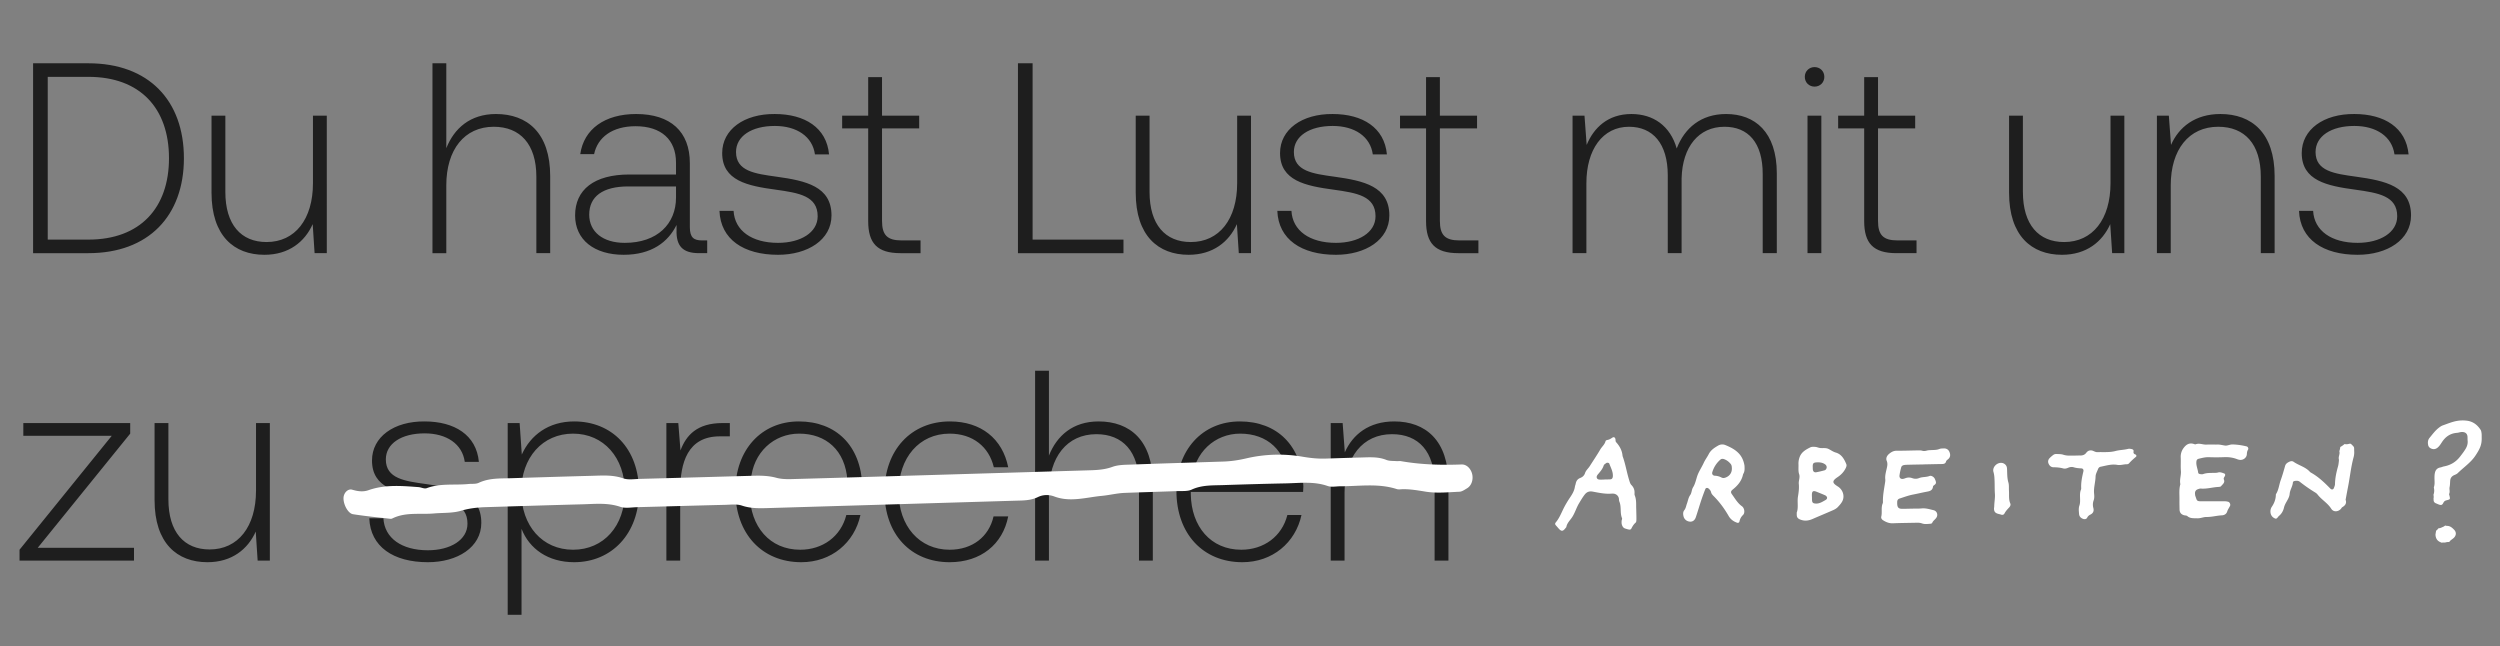
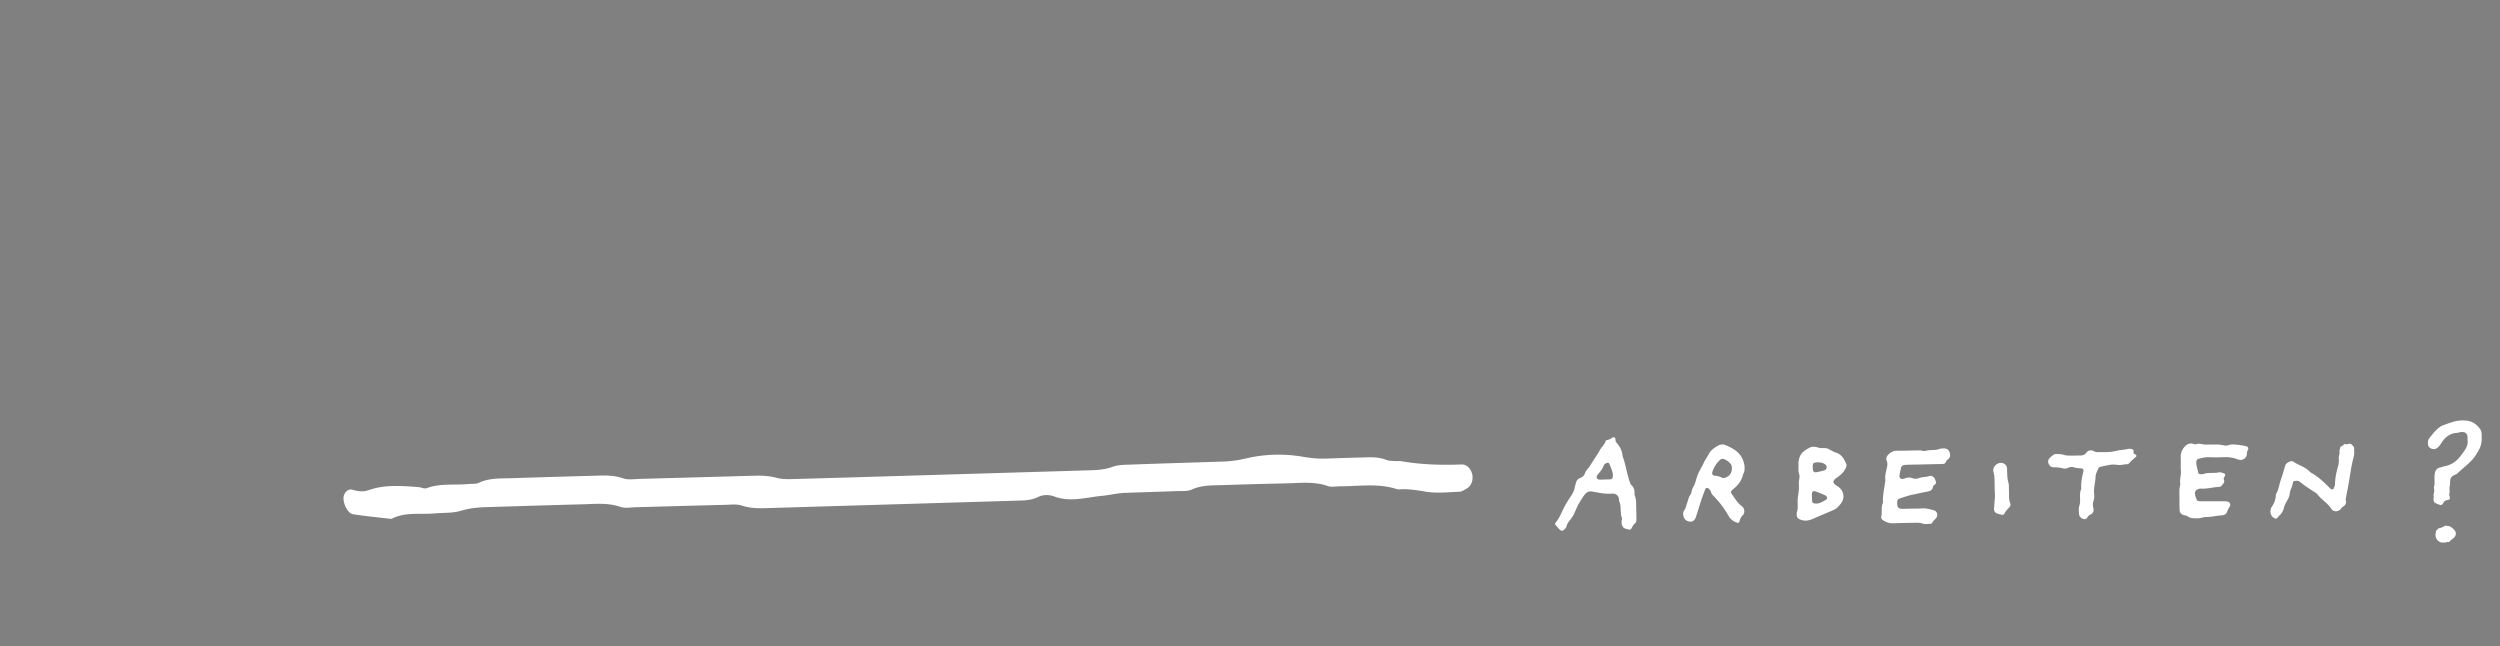
<svg xmlns="http://www.w3.org/2000/svg" viewBox="0 0 553 143" class="text-highlight">
  <rect x="0" y="0" width="553" height="143" fill="#808080" stroke="none" />
  <title>Du hast Lust mit uns zu sprechen?</title>
-   <path d="M19.56 56c13.32 0 21.12-8.28 21.12-21 0-12.78-7.8-21-21.12-21H7.32v42h12.24zm-9-39h9c11.46 0 17.82 6.96 17.82 18 0 10.98-6.36 18-17.82 18h-9V17zm58.667 23.52c0 7.98-3.96 13.02-10.26 13.02-5.64 0-9.12-3.84-9.12-11.1V25.58h-3.06v17.04c0 9.54 4.98 13.74 11.7 13.74 5.4 0 8.94-2.88 10.68-6.78l.42 6.42h2.7V25.58h-3.06v14.94zm40.475-15.3c-5.699 0-9.239 3.18-10.98 7.56V14h-3.06v42h3.06V41c0-7.92 4.021-12.96 10.501-12.96 5.82 0 9.42 3.84 9.42 11.04V56h3.06V38.96c0-9.6-5.1-13.74-12.001-13.74zm45.592 27.96c-1.8 0-2.7-.6-2.7-2.94V36.08c0-6.96-4.26-10.86-11.88-10.86-6.96 0-11.58 3.36-12.36 8.88h3.06c.78-3.72 4.02-6.18 9.18-6.18 5.7 0 8.94 3 8.94 8.04v2.64h-10.32c-7.8 0-12 3.36-12 9.06 0 5.4 4.26 8.7 10.74 8.7 6.18 0 9.84-2.82 11.7-6.6v1.08c-.12 3.6 1.38 5.16 4.98 5.16h1.8v-2.82h-1.14zm-5.76-9.48c0 5.82-4.14 10.02-11.34 10.02-4.86 0-7.86-2.46-7.86-6.24 0-4.02 3-6.24 8.64-6.24h10.56v2.46zm9.612 2.94c.24 6.3 5.34 9.72 12.96 9.72 6.54 0 11.82-3.3 11.82-8.7 0-6.42-5.64-7.68-12.18-8.58-4.74-.66-8.94-1.2-8.94-5.46 0-3.48 3.42-5.76 8.58-5.76 4.86 0 8.34 2.34 8.88 6.3h3.12c-.54-5.94-5.4-8.94-12-8.94-6.78-.06-11.64 3.42-11.64 8.64 0 6.12 5.64 7.26 11.88 8.1 5.1.72 9.24 1.38 9.24 5.88 0 3.6-3.78 5.88-8.76 5.88-5.82 0-9.6-2.7-9.84-7.08h-3.12zm32.898 2.28c0 4.86 1.98 7.08 7.14 7.08h4.44v-2.82h-4.2c-3.18 0-4.32-1.2-4.32-4.32V28.4h8.22v-2.82h-8.22v-8.52h-3.06v8.52h-5.76v2.82h5.76v20.52zM248.512 56v-3h-20.1V14h-3.24v42h23.34zm25.148-15.48c0 7.98-3.96 13.02-10.26 13.02-5.64 0-9.12-3.84-9.12-11.1V25.58h-3.06v17.04c0 9.54 4.98 13.74 11.7 13.74 5.4 0 8.94-2.88 10.68-6.78l.42 6.42h2.7V25.58h-3.06v14.94zm8.884 6.12c.24 6.3 5.34 9.72 12.96 9.72 6.54 0 11.82-3.3 11.82-8.7 0-6.42-5.64-7.68-12.18-8.58-4.74-.66-8.94-1.2-8.94-5.46 0-3.48 3.42-5.76 8.58-5.76 4.86 0 8.34 2.34 8.88 6.3h3.12c-.54-5.94-5.4-8.94-12-8.94-6.78-.06-11.64 3.42-11.64 8.64 0 6.12 5.64 7.26 11.88 8.1 5.1.72 9.24 1.38 9.24 5.88 0 3.6-3.78 5.88-8.76 5.88-5.82 0-9.6-2.7-9.84-7.08h-3.12zm32.899 2.28c0 4.86 1.98 7.08 7.14 7.08h4.44v-2.82h-4.2c-3.18 0-4.32-1.2-4.32-4.32V28.4h8.22v-2.82h-8.22v-8.52h-3.06v8.52h-5.76v2.82h5.76v20.52zm66.367-23.7c-5.58 0-9.18 3.12-10.92 7.62-1.44-5.04-5.22-7.62-10.02-7.62-5.22 0-8.34 3.06-9.9 6.84l-.48-6.48h-2.64V56h3.06V40.52c0-7.44 3.6-12.48 9.42-12.48 5.28 0 8.58 3.72 8.58 10.74V56h3.06V39.44c.18-6.96 3.78-11.4 9.48-11.4 5.28 0 8.46 3.54 8.46 10.44V56h3.12V38.36c0-9.18-4.86-13.14-11.22-13.14zm19.573-6.06c1.2 0 2.16-.9 2.16-2.16 0-1.26-.96-2.16-2.16-2.16-1.2 0-2.16.9-2.16 2.16 0 1.26.96 2.16 2.16 2.16zM399.823 56h3.06V25.58h-3.06V56zm12.534-7.08c0 4.86 1.98 7.08 7.14 7.08h4.44v-2.82h-4.2c-3.18 0-4.32-1.2-4.32-4.32V28.4h8.22v-2.82h-8.22v-8.52h-3.06v8.52h-5.76v2.82h5.76v20.52zm54.487-8.4c0 7.98-3.96 13.02-10.26 13.02-5.64 0-9.12-3.84-9.12-11.1V25.58h-3.06v17.04c0 9.54 4.98 13.74 11.7 13.74 5.4 0 8.94-2.88 10.68-6.78l.42 6.42h2.7V25.58h-3.06v14.94zm24.304-15.3c-5.58 0-9.18 2.88-10.92 6.84l-.48-6.48h-2.64V56h3.06V41c0-7.92 4.02-12.96 10.5-12.96 5.88 0 9.42 3.84 9.42 11.04V56h3.06V38.96c0-9.6-5.1-13.74-12-13.74zm17.392 21.42c.24 6.3 5.34 9.72 12.96 9.72 6.54 0 11.82-3.3 11.82-8.7 0-6.42-5.64-7.68-12.18-8.58-4.74-.66-8.94-1.2-8.94-5.46 0-3.48 3.42-5.76 8.58-5.76 4.86 0 8.34 2.34 8.88 6.3h3.12c-.54-5.94-5.4-8.94-12-8.94-6.78-.06-11.64 3.42-11.64 8.64 0 6.12 5.64 7.26 11.88 8.1 5.1.72 9.24 1.38 9.24 5.88 0 3.6-3.78 5.88-8.76 5.88-5.82 0-9.6-2.7-9.84-7.08h-3.12zM5.16 96.4h19.56l-20.4 25.2v2.4h25.32v-2.82H8.34L28.8 95.92v-2.34H5.16v2.82zm51.47 12.12c0 7.98-3.96 13.02-10.26 13.02-5.64 0-9.12-3.84-9.12-11.1V93.58h-3.06v17.04c0 9.54 4.98 13.74 11.7 13.74 5.4 0 8.94-2.88 10.68-6.78l.42 6.42h2.7V93.58h-3.06v14.94zm25.055 6.12c.24 6.3 5.34 9.72 12.96 9.72 6.54 0 11.82-3.3 11.82-8.7 0-6.42-5.64-7.68-12.18-8.58-4.74-.66-8.94-1.2-8.94-5.46 0-3.48 3.42-5.76 8.58-5.76 4.86 0 8.34 2.34 8.88 6.3h3.12c-.54-5.94-5.4-8.94-12-8.94-6.78-.06-11.64 3.42-11.64 8.64 0 6.12 5.64 7.26 11.88 8.1 5.1.72 9.24 1.38 9.24 5.88 0 3.6-3.78 5.88-8.76 5.88-5.82 0-9.6-2.7-9.84-7.08h-3.12zm45.318-21.42c-5.7 0-9.66 3.06-11.58 7.32l-.48-6.96h-2.64V136h3.06v-19.02c1.74 4.44 5.88 7.38 11.64 7.38 8.34 0 14.34-6.36 14.34-15.6 0-9.54-6-15.54-14.34-15.54zm-.24 28.38c-6.78 0-11.46-5.28-11.46-12.9 0-7.44 4.68-12.78 11.46-12.78 6.78 0 11.46 5.34 11.46 12.84 0 7.56-4.68 12.84-11.46 12.84zm33.058-28.02c-5.64 0-8.04 2.7-9.3 6.06l-.48-6.06h-2.64V124h3.06v-15.42c0-6.18 1.62-12.06 8.76-12.06h2.22v-2.94h-1.62zm17.426 30.78c6.66 0 11.76-4.32 13.08-10.44h-3.12c-1.2 4.74-5.22 7.68-10.2 7.68-6.78 0-11.04-5.16-11.16-12.24v-.54h24.84c0-.42.06-.9.06-1.26-.3-9.06-5.88-14.34-14.04-14.34-8.34 0-14.04 6.36-14.04 15.36 0 9.54 5.94 15.78 14.58 15.78zm-11.16-18.12c.48-6.18 5.1-10.32 10.68-10.32 5.94 0 10.2 3.66 10.68 10.32h-21.36zm43.968 18.12c6.9 0 11.76-3.96 12.96-10.14h-3.24c-1.02 4.5-4.68 7.38-9.72 7.38-6.66 0-11.28-5.22-11.28-12.78s4.56-12.9 11.28-12.9c5.1 0 8.7 2.88 9.78 7.44h3.18c-1.26-6.3-6-10.14-12.9-10.14-8.58 0-14.46 6.36-14.46 15.6 0 9.36 5.82 15.54 14.4 15.54zm32.948-31.14c-5.7 0-9.24 3.18-10.98 7.56V82h-3.06v42h3.06v-15c0-7.92 4.02-12.96 10.5-12.96 5.82 0 9.42 3.84 9.42 11.04V124h3.06v-17.04c0-9.6-5.1-13.74-12-13.74zm31.803 31.14c6.66 0 11.76-4.32 13.08-10.44h-3.12c-1.2 4.74-5.22 7.68-10.2 7.68-6.78 0-11.04-5.16-11.16-12.24v-.54h24.84c0-.42.06-.9.06-1.26-.3-9.06-5.88-14.34-14.04-14.34-8.34 0-14.04 6.36-14.04 15.36 0 9.54 5.94 15.78 14.58 15.78zm-11.16-18.12c.48-6.18 5.1-10.32 10.68-10.32 5.94 0 10.2 3.66 10.68 10.32h-21.36zm44.748-13.02c-5.58 0-9.18 2.88-10.92 6.84l-.48-6.48h-2.64V124h3.06v-15c0-7.92 4.02-12.96 10.5-12.96 5.88 0 9.42 3.84 9.42 11.04V124h3.06v-17.04c0-9.6-5.1-13.74-12-13.74z" fill="#1E1E1E" />
  <path d="M208.442 105.001c10.852-.324 21.704-.644 32.563-.972 1.7-.049 3.364-.141 5.038-.75 1.281-.472 2.734-.463 4.118-.512 6.821-.253 13.644-.448 20.465-.672 1.7-.056 3.357-.305 5.04-.7a31.386 31.386 0 0 1 12.468-.37c1.708.292 3.368.472 5.075.415 2.628-.084 5.272-.177 7.901-.242 1.857-.047 3.709-.197 5.537.529.71.283 1.529.209 2.295.275.309.028.629-.053.93.002 4.453.781 8.926.907 13.417.737.796-.031 1.497.417 1.974 1.196.853 1.38.513 3.328-.747 4.075-.542.323-1.12.738-1.7.762-2.469.103-4.98.375-7.414-.012-1.689-.271-3.355-.568-5.056-.551-.465.002-.958.111-1.388-.027-4.138-1.328-8.322-.612-12.49-.618-.93.001-1.931.238-2.784-.06-3.063-1.073-6.156-.646-9.242-.583-4.644.092-9.304.228-13.953.383-2.313.079-4.635-.04-6.87.984-.95.44-2.136.298-3.213.342-3.878.148-7.759.247-11.629.396-1.698.066-3.38.501-5.033.655-3.48.321-6.987 1.47-10.528.139-1.209-.453-2.486-.424-3.646.138-1.624.788-3.328.746-5.027.796-18.296.551-36.593 1.091-54.889 1.638-1.857.054-3.682.067-5.53-.552-1.147-.388-2.458-.201-3.694-.173-6.517.157-13.025.353-19.542.519-1.236.032-2.559.306-3.698-.083-2.776-.942-5.542-.628-8.32-.554-7.13.189-14.267.412-21.397.63-1.856.057-3.657.251-5.491.795-1.908.567-3.99.424-5.99.6-3.077.27-6.235-.351-9.181 1.092a.843.843 0 0 1-.452.094c-2.763-.322-5.532-.584-8.275-1.019-1.146-.181-2.207-2.287-2.092-3.719.084-1.043.996-1.965 1.896-1.708 1.229.358 2.383.551 3.641.107 3.61-1.273 7.336-.953 11.051-.673.6.048 1.29.431 1.804.236 3.01-1.14 6.148-.617 9.222-.923.768-.079 1.621.053 2.295-.266 2.372-1.11 4.863-.939 7.333-1.022 5.893-.19 11.779-.367 17.674-.525 2.313-.062 4.612-.249 6.925.556 1.139.399 2.464.155 3.7.124 8.374-.221 16.748-.462 25.121-.692 1.7-.047 3.37-.013 5.077.45 1.472.403 3.077.295 4.611.253 10.704-.291 21.406-.624 32.1-.94M425.539 102.73c-1.201.022-2.402.044-3.604.073-.311.014-.634.021-.928.109-.175.05-.392.232-.439.399-.17.596-.311 1.206-.397 1.823-.081.581.292.901.846.784a2.48 2.48 0 0 0 .447-.138 2.138 2.138 0 0 1 1.531-.014 2.064 2.064 0 0 0 1.53-.022c.733-.29 1.547-.16 2.292-.458.392-.152.97.218 1.154.618.11.232.21.479.259.733a.596.596 0 0 1-.111.436c-.159.196-.511.342-.534.538-.116.958-.793 1.045-1.535 1.183-.968.182-1.925.422-2.894.603-1.015.196-1.999.567-2.987.886-.315.102-.502.364-.506.719-.002.16-.011.313-.002.473.041.769.303 1.06 1.039 1.074.731.008 1.463-.021 2.194-.036.731-.007 1.466.015 2.193-.051.911-.087 1.759.189 2.615.392.724.168 1.039.974.652 1.613-.262.436-.757.697-.956 1.205-.039.102-.262.175-.405.182-.623.044-1.257.145-1.863-.08-.51-.189-1.03-.145-1.55-.138-1.62.036-3.24.044-4.858.116-.835.037-1.537-.254-2.202-.682-.265-.167-.468-.465-.384-.799.244-.966-.091-1.998.327-2.942.06-.138.04-.312.039-.465-.013-1.409.272-2.789.483-4.168.031-.211.064-.422.041-.625-.092-.799.115-1.554.288-2.317.139-.61.299-1.169.027-1.823-.237-.566.045-1.126.521-1.532.485-.407.994-.698 1.686-.698 1.567.015 3.134-.05 4.701-.072.311-.008.638-.015.93.072.373.11.699.066 1.063-.036.344-.094.721-.087 1.086-.109.573-.022 1.14-.022 1.693-.247.276-.116.614-.094.924-.116.585-.03 1.037.24 1.262.755.237.545.27 1.126-.236 1.584-.192.174-.433.297-.509.573-.121.436-.457.523-.848.538-1.358.022-2.716.051-4.075.08v.007M354.962 106.074v-.014c.416-.007.832 0 1.246-.029.344-.022.521-.262.551-.634.081-1.033-.445-1.907-.773-2.824-.074-.211-.489-.291-.687-.138-.204.153-.486.306-.554.517-.245.771-.747 1.346-1.253 1.936-.191.226-.401.524-.264.852.142.334.487.349.799.356.311.008.623-.014.935-.022zm6.972 6.479c.02.953.05 1.637.04 2.314-.003.255-.012.604-.167.735-.454.386-.727.867-.984 1.376-.052.102-.271.197-.397.175-.307-.037-.607-.139-.906-.233-.456-.131-.658-.502-.774-.91-.069-.248-.055-.517-.044-.779.009-.204.16-.444.093-.604-.498-1.186-.092-2.511-.599-3.69-.099-.233-.055-.517-.118-.772a1.304 1.304 0 0 0-1.113-.961 2.46 2.46 0 0 0-.47-.014c-1.419.116-2.797-.182-4.174-.444-.756-.139-1.317.058-1.782.655-.482.619-.869 1.288-1.272 1.958-.592.99-.887 2.111-1.529 3.071-.454.685-1.105 1.267-1.262 2.133-.016.095-.12.168-.184.255-.59.771-.929.779-1.587.014-.171-.196-.34-.393-.518-.589-.2-.211-.271-.422-.055-.677.713-.844 1.134-1.849 1.606-2.839.448-.931.981-1.834 1.563-2.693.507-.75.947-1.499 1.073-2.402.028-.204.13-.4.166-.604.108-.604.393-1.063.997-1.296.51-.189.896-.538 1.069-1.07.2-.618.715-1.026 1.049-1.55.779-1.23 1.603-2.438 2.334-3.698.366-.626.983-1.091 1.161-1.841.026-.11.232-.226.368-.248.432-.058.773-.276 1.126-.51.361-.24.665-.05.706.438.018.21-.005.4.15.575.785.873 1.324 1.863 1.412 3.057.637 1.717.906 3.53 1.444 5.269.121.393.234.852.506 1.129.525.531.735 1.113.697 1.827-.008.16-.012.327.045.465.427 1.056.279 2.162.33 2.978M400.986 103.614a1.96 1.96 0 0 0 .016.24c.043.429.312.683.741.61.613-.109 1.22-.261 1.821-.421.26-.073.431-.284.488-.567.06-.298-.095-.603-.377-.792-.599-.407-1.265-.45-1.955-.399-.556.05-.73.225-.745.791-.003.102.004.204.011.538zm-.188 6.299h.008c.005.254-.001.516.018.77.04.523.258.676.812.705.835.051 1.48-.4 2.154-.77.238-.131.429-.349.342-.625-.054-.174-.237-.349-.406-.429-.609-.276-1.239-.515-1.857-.77-.789-.327-1.061-.167-1.079.647-.004.16.005.312.008.472zm-3.363 3.473c.429-1.068.073-2.347.279-3.567.158-.945.274-1.867.18-2.797-.073-.727.33-1.388.07-2.158-.224-.669-.106-1.446-.139-2.18a3.977 3.977 0 0 1 .238-1.533c.408-1.148 1.349-1.678 2.33-2.172.383-.196.82-.153 1.235-.116.256.029.503.138.756.196.66.16 1.357-.073 2.012.218.569.254 1.049.654 1.673.828 1.28.371 1.868 1.431 2.336 2.572.104.254.027.508-.08.756-.39.893-1.059 1.583-1.836 2.099-1.394.923-1.122 1.351.048 2.085 1.026.647 1.499 1.918 1.089 3.023-.209.559-.664 1.053-1.083 1.504-.273.297-.658.523-1.033.69-1.525.675-3.068 1.307-4.598 1.976-.902.392-1.789.487-2.728.102-.44-.182-.703-.429-.735-.901-.011-.153-.008-.313-.014-.625zM383.092 103.638c-.011-.371-.021-.727-.276-1.032-.41-.487-.894-.858-1.506-1.062-.263-.08-.533-.065-.737.109a5.81 5.81 0 0 0-1.82 2.828c-.11.385.137.727.562.749.534.021 1.021.16 1.487.399.299.153.58.124.892.008.886-.327 1.41-1.054 1.398-1.999zm2.789-.654c.054.835.026 1.301-.21 1.73-.05.094-.104.188-.125.29-.308 1.403-1.179 2.413-2.264 3.278-.43.349-.498.611-.157 1.076.67.923 1.225 1.934 2.191 2.624.562.4.727 1.469.238 1.934-.448.429-.67.886-.792 1.461-.043.196-.249.334-.494.254-.816-.276-1.463-.749-1.904-1.519-.911-1.585-1.987-3.053-3.279-4.354-.261-.262-.511-.516-.597-.894-.073-.32-.278-.552-.513-.771-.28-.254-.632-.225-.763.109a47.12 47.12 0 0 0-.861 2.348c-.425 1.28-.801 2.581-1.235 3.86-.231.683-.709 1.01-1.256.981-.721-.036-1.303-.494-1.467-1.192-.109-.465-.143-.945.18-1.352.341-.429.397-.959.577-1.446.235-.633.313-1.316.72-1.89.367-.516.298-1.178.649-1.737.43-.691.616-1.541.867-2.341.349-1.105 1.028-2.042 1.501-3.089.3-.654.757-1.243 1.088-1.897.452-.88 1.226-1.389 2.039-1.861.528-.313 1.103-.363 1.661-.13 1.059.443 2.078.937 2.909 1.795.856.879 1.161 1.94 1.297 2.733M520.748 99.808c-.004-.204-.012-.415-.012-.625 0-.422-.349-.611-.583-.88-.227-.262-.469-.131-.717-.08a1.992 1.992 0 0 1-.83 0 4.537 4.537 0 0 1-.935.647c-.03.32-.105.632-.215.938.21.603-.238 1.156-.108 1.744.033.153.028.32.008.473-.044.356-.072.727-.169 1.076-.366 1.301-.664 2.617-.684 3.984-.005.298-.145.603-.258.894-.135.334-.487.385-.759.109-1.316-1.338-2.659-2.639-4.324-3.555a1.077 1.077 0 0 1-.242-.196c-.985-1.076-2.44-1.381-3.589-2.196-.324-.225-.695-.131-1.043.051-.383.196-.696.422-.825.88-.298 1.054-.596 2.108-.968 3.14-.37 1.026-.441 2.145-1.048 3.09-.026.036-.026.102-.028.153-.02.967-.341 1.832-.884 2.631-.269.393-.363.858-.294 1.345.091.633.5 1.069 1.04 1.273.387.145.569-.371.839-.589.588-.487.929-1.113 1.101-1.847.096-.407.273-.778.482-1.148.326-.582.72-1.207.766-1.847.07-.916.644-1.65.719-2.544.018-.226.251-.32.466-.349.369-.051.739-.058 1.051.181a33.89 33.89 0 0 0 3.465 2.407c.175.109.342.254.468.414.892 1.156 2.222 1.876 3.024 3.141.494.785 1.493.734 2.147.043.106-.116.168-.291.292-.363.648-.378 1.032-.858.747-1.658.172-.916.337-1.839.519-2.755.436-2.188.646-4.427 1.23-6.586a4.07 4.07 0 0 0 .151-1.396M548.952 96.777c-.008-.314.01-.628-.031-.942-.035-.262-.072-.554-.22-.773-.698-1.066-1.663-1.862-3.129-2.016a7.3 7.3 0 0 0-2.181.08c-1.077.205-2.061.629-3.071.98-.282.101-.535.277-.769.452-.876.657-1.478 1.511-2.144 2.307-.384.467-.406 1.015-.302 1.562.081.445.414.738.882.869.423.124.816.022 1.159-.24.435-.344.7-.775.981-1.206.742-1.153 1.772-1.993 3.393-2.11.257-.021.503-.109.76-.153.928-.139 1.491.248 1.535 1.044.014.27-.005.54.025.81.071.65-.093 1.234-.434 1.819-.354.605-.791 1.16-1.222 1.722-.883 1.147-2.028 1.899-3.592 2.191-.253.043-.485.175-.739.219-.788.131-1.123.606-1.255 1.219-.068.307-.087.62-.091.934-.008.453.031.906.02 1.351a3.222 3.222 0 0 1-.164.927c.034.154.061.307.075.475.038.394-.024.796-.16 1.168.063.233.072.489.028.759-.02.139.014.27.014.409-.001.358.206.591.575.73.191.073.374.161.566.234.511.189.748.138.985-.329.158-.314.318-.504.731-.606.823-.204.812-.233.669-.92-.037-.182-.149-.387-.083-.525.222-.49-.017-.986.085-1.446.11-.496.096-.986.14-1.475.045-.525.307-.941.876-1.197.276-.117.584-.241.781-.438 1.304-1.278 2.888-2.329 3.9-3.847 1.034-1.555 1.448-2.446 1.407-4.038M458.842 100.78c.561-.015.927-.029 1.293-.022.545 0 .988-.124 1.353-.61.361-.487.907-.661 1.527-.407.286.124.595.283.888.276 1.349-.05 2.701.102 4.047-.254.893-.24 1.852-.233 2.763-.465.241-.065.525-.022.777.03.26.05.519.195.455.522-.076.392.079.567.435.69.203.073.249.378.103.501-.552.458-1.09.93-1.562 1.474a.637.637 0 0 1-.423.175c-.725-.015-1.414.276-2.166.138-1.259-.225-2.479.181-3.703.421-.263.051-.453.269-.548.523-.201.537-.525 1.075-.538 1.619-.027 1.257-.445 2.47-.332 3.733.047.516.094 1.046-.095 1.554a2.727 2.727 0 0 0-.065 1.693c.181.668-.059 1.154-.62 1.438-.35.174-.585.363-.755.718-.137.284-.524.371-.816.277-.541-.175-.918-.523-.967-1.104-.052-.618-.143-1.257.069-1.867.159-.457.16-.922.154-1.394-.011-.727-.094-1.46.207-2.164a.739.739 0 0 0 .038-.313c-.065-1.263.201-2.484.487-3.696.085-.371-.105-.647-.462-.661-.576-.022-1.139-.073-1.697-.247-.405-.124-.83-.058-1.226.116-.345.153-.72.24-1.071.145-.714-.196-1.43-.254-2.165-.261-.517 0-.879-.334-1.079-.792-.209-.472-.094-.922.281-1.285a6.35 6.35 0 0 1 .834-.705c.16-.101.39-.159.585-.152.519.022 1.067 0 1.549.16.878.297 1.758.174 2.445.196M441.118 112.201c.014-1.144.226-2.064.154-2.999-.067-.884-.037-1.767-.067-2.658-.025-.725-.037-1.435-.252-2.159-.297-1.007.748-2.093 1.804-1.999.59.058 1.095.5 1.173 1.072.048.362.043.732.055 1.094.024.731.055 1.441.268 2.158.173.58.088 1.239.131 1.862.063.927-.1 1.876.288 2.774.135.319.004.623-.218.87-.383.42-.784.825-1.054 1.347-.165.319-.463.384-.803.261-.146-.058-.3-.087-.452-.123-.797-.189-1.075-.5-1.071-1.261.001-.152.057-.304.044-.239M539.762 119.903c.113.05.226.1.339.143a2.723 2.723 0 0 1 .665-.035c.038-.008.075-.008.114-.008.239-.078.49-.114.752-.114h.146c.254-.437.743-.623 1.071-.981.489-.522.521-1.195.016-1.718-.42-.429-.852-.852-1.561-.866a1.617 1.617 0 0 1-.432-.079 2.005 2.005 0 0 1-.687.387 1.948 1.948 0 0 1-.803.229c-.145.2-.32.379-.519.537-.044.265-.088.53-.13.802-.01.05.001.114.005.243.072.587.317 1.152 1.024 1.46M489.607 110.882c.835 0 1.67-.015 2.505 0 .256 0 .517.043.766.109.33.087.557.589.413.894-.197.422-.49.785-.63 1.25-.158.531-.601.829-1.19.858-1.141.051-2.247.386-3.406.364-.661-.007-1.305.32-1.998.291-.774-.037-1.563.094-2.231-.487-.172-.153-.497-.124-.745-.197-.622-.181-.963-.596-.975-1.25-.014-.735-.033-1.462-.021-2.196.019-1.141-.132-2.297.203-3.417-.226-.989.194-1.941.116-2.93-.079-.989.001-1.985-.04-2.974a3.225 3.225 0 0 1 .698-2.181c.56-.72 1.22-1.098 2.149-.829.149.044.331.138.449.095.833-.335 1.636.123 2.461.065.778-.058 1.565.015 2.347-.014.584-.022 1.129.152 1.693.225.559.073 1.091-.269 1.684-.247 1.045.029 2.068.181 3.079.429.314.072.498.458.324.741-.199.32-.233.633-.256 1.011-.048.756-.792 1.309-1.532 1.236a2.472 2.472 0 0 1-.603-.153c-.937-.371-1.902-.494-2.909-.451a41.413 41.413 0 0 1-3.287.008c-.801-.037-1.549.16-2.307.342-.366.094-.492.29-.527.676-.078.85.317 1.621.406 2.45.011.102.217.24.348.262.252.036.542.08.769 0 .758-.277 1.538-.24 2.319-.262.312-.007.637.007.931-.08.498-.146.922.051 1.359.203.249.088.316.328.148.626-.127.232-.312.436-.194.719.293.698-.277 1.047-.617 1.469-.105.131-.377.167-.576.175-1.298.058-2.562.472-3.876.363-.199-.022-.412.051-.609.116-.521.16-.757.524-.706 1.062.016.16.02.32.073.465.388 1.062.237 1.178 1.489 1.171.836-.007 1.671-.007 2.506-.007" fill="#FFFFFF" />
</svg>